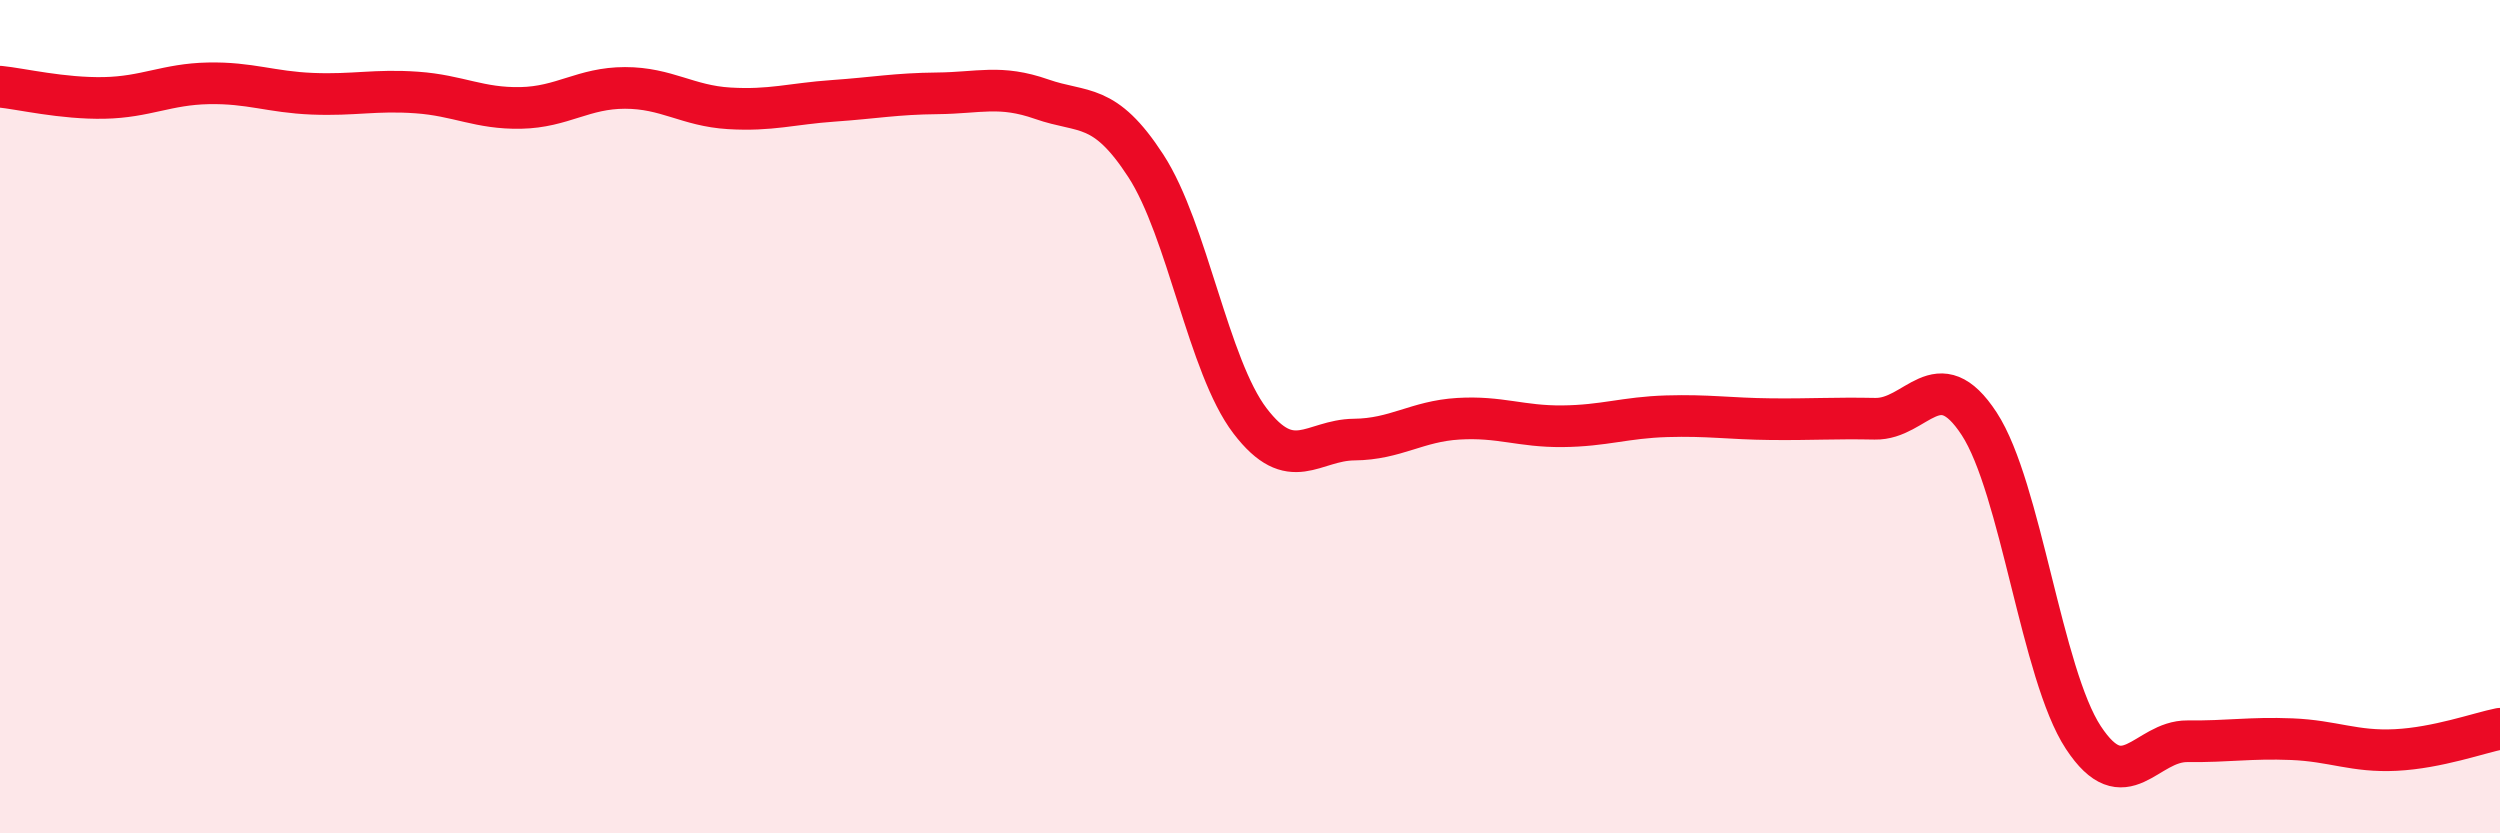
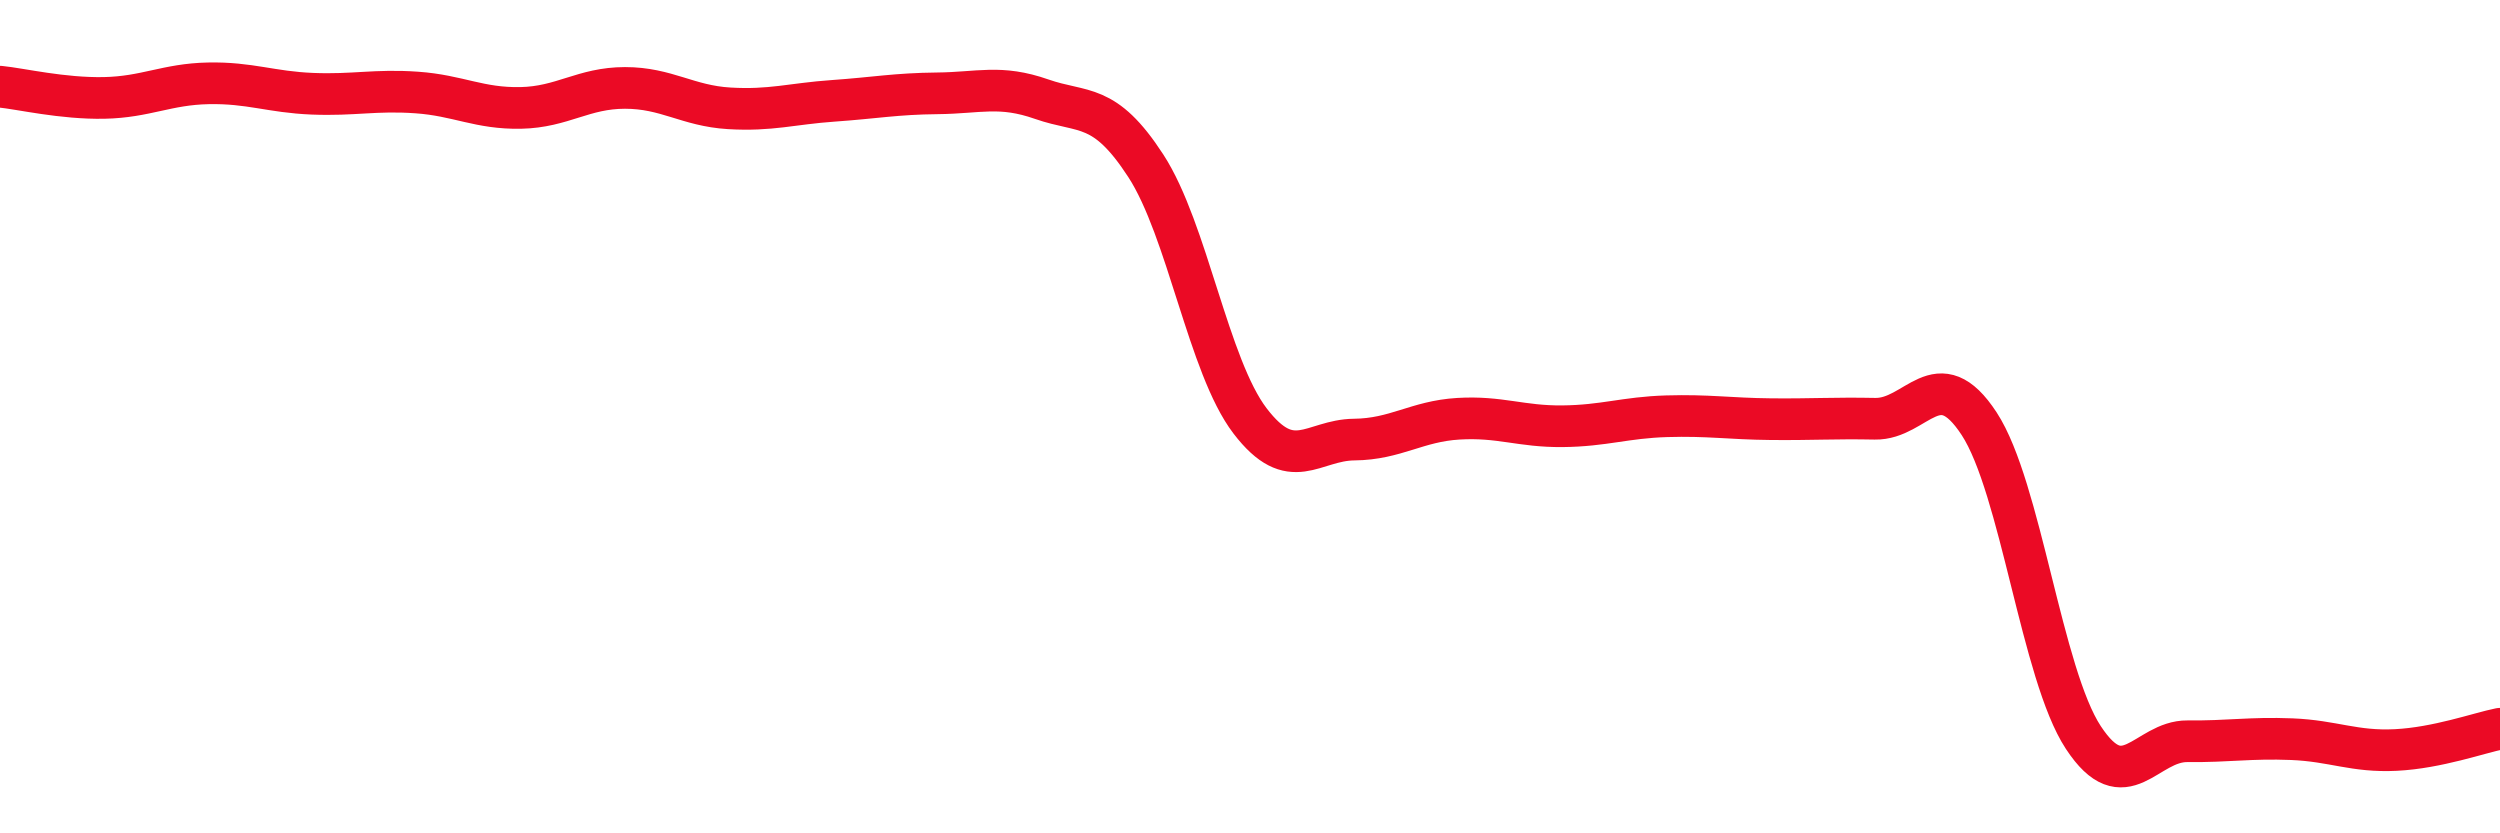
<svg xmlns="http://www.w3.org/2000/svg" width="60" height="20" viewBox="0 0 60 20">
-   <path d="M 0,2.08 C 0.5,2.13 1.5,2.37 2.5,2.35 C 3.5,2.33 4,2.02 5,2 C 6,1.98 6.5,2.21 7.5,2.25 C 8.5,2.29 9,2.15 10,2.22 C 11,2.29 11.5,2.61 12.5,2.59 C 13.5,2.57 14,2.11 15,2.11 C 16,2.11 16.5,2.54 17.5,2.6 C 18.5,2.66 19,2.49 20,2.42 C 21,2.35 21.5,2.25 22.5,2.24 C 23.5,2.23 24,2.03 25,2.38 C 26,2.73 26.5,2.44 27.5,3.98 C 28.5,5.52 29,8.79 30,10.1 C 31,11.41 31.5,10.56 32.5,10.55 C 33.5,10.54 34,10.11 35,10.05 C 36,9.99 36.5,10.24 37.5,10.23 C 38.5,10.22 39,10.02 40,9.99 C 41,9.96 41.5,10.05 42.5,10.06 C 43.5,10.07 44,10.03 45,10.05 C 46,10.07 46.5,8.64 47.5,10.17 C 48.5,11.7 49,16.18 50,17.7 C 51,19.22 51.5,17.78 52.5,17.79 C 53.5,17.8 54,17.7 55,17.74 C 56,17.78 56.5,18.05 57.5,18 C 58.5,17.95 59.5,17.59 60,17.49L60 20L0 20Z" fill="#EB0A25" opacity="0.1" stroke-linecap="round" stroke-linejoin="round" />
  <path d="M 0,2.08 C 0.5,2.13 1.5,2.37 2.5,2.35 C 3.5,2.33 4,2.02 5,2 C 6,1.98 6.5,2.21 7.5,2.25 C 8.5,2.29 9,2.15 10,2.22 C 11,2.29 11.5,2.61 12.5,2.59 C 13.5,2.57 14,2.11 15,2.11 C 16,2.11 16.5,2.54 17.5,2.6 C 18.5,2.66 19,2.49 20,2.42 C 21,2.35 21.5,2.25 22.5,2.24 C 23.5,2.23 24,2.03 25,2.38 C 26,2.73 26.5,2.44 27.5,3.98 C 28.5,5.52 29,8.79 30,10.1 C 31,11.41 31.5,10.56 32.5,10.55 C 33.5,10.54 34,10.11 35,10.05 C 36,9.99 36.5,10.24 37.5,10.23 C 38.5,10.22 39,10.02 40,9.99 C 41,9.96 41.5,10.05 42.5,10.06 C 43.5,10.07 44,10.03 45,10.05 C 46,10.07 46.5,8.64 47.5,10.17 C 48.5,11.7 49,16.18 50,17.7 C 51,19.22 51.5,17.78 52.5,17.79 C 53.5,17.8 54,17.7 55,17.74 C 56,17.78 56.5,18.05 57.5,18 C 58.5,17.95 59.5,17.59 60,17.49" stroke="#EB0A25" stroke-width="1" fill="none" stroke-linecap="round" stroke-linejoin="round" />
</svg>